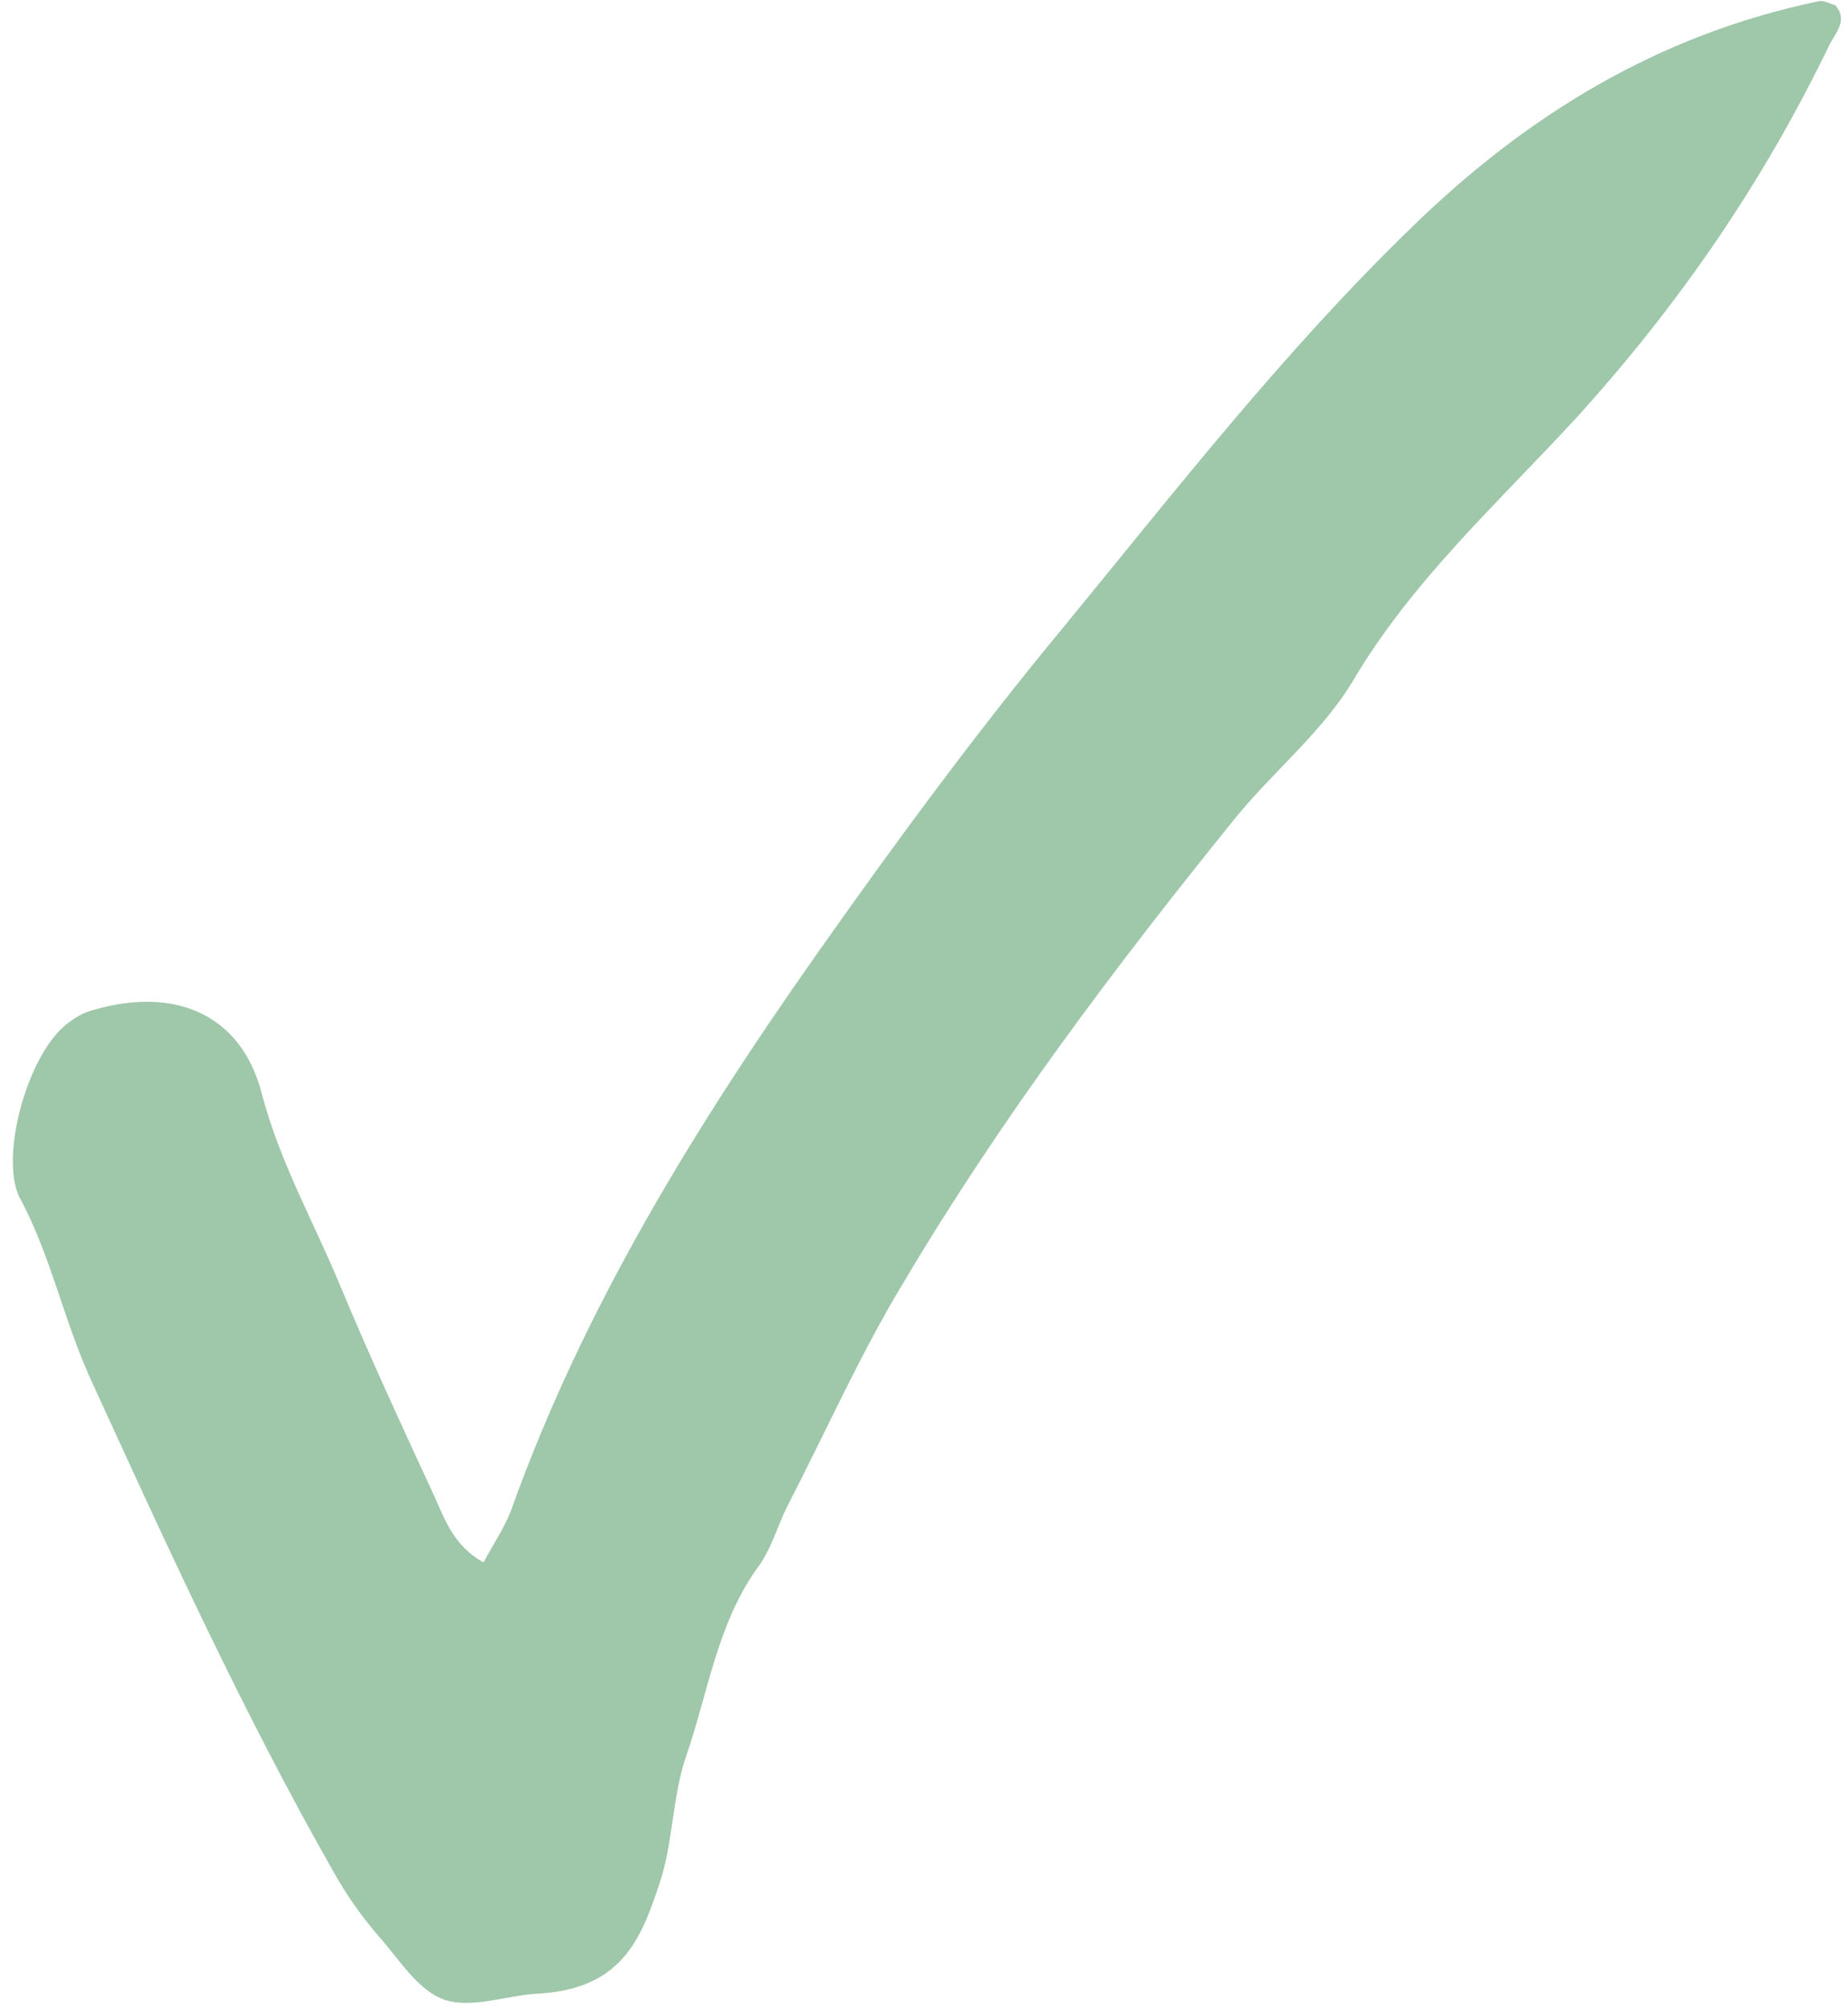
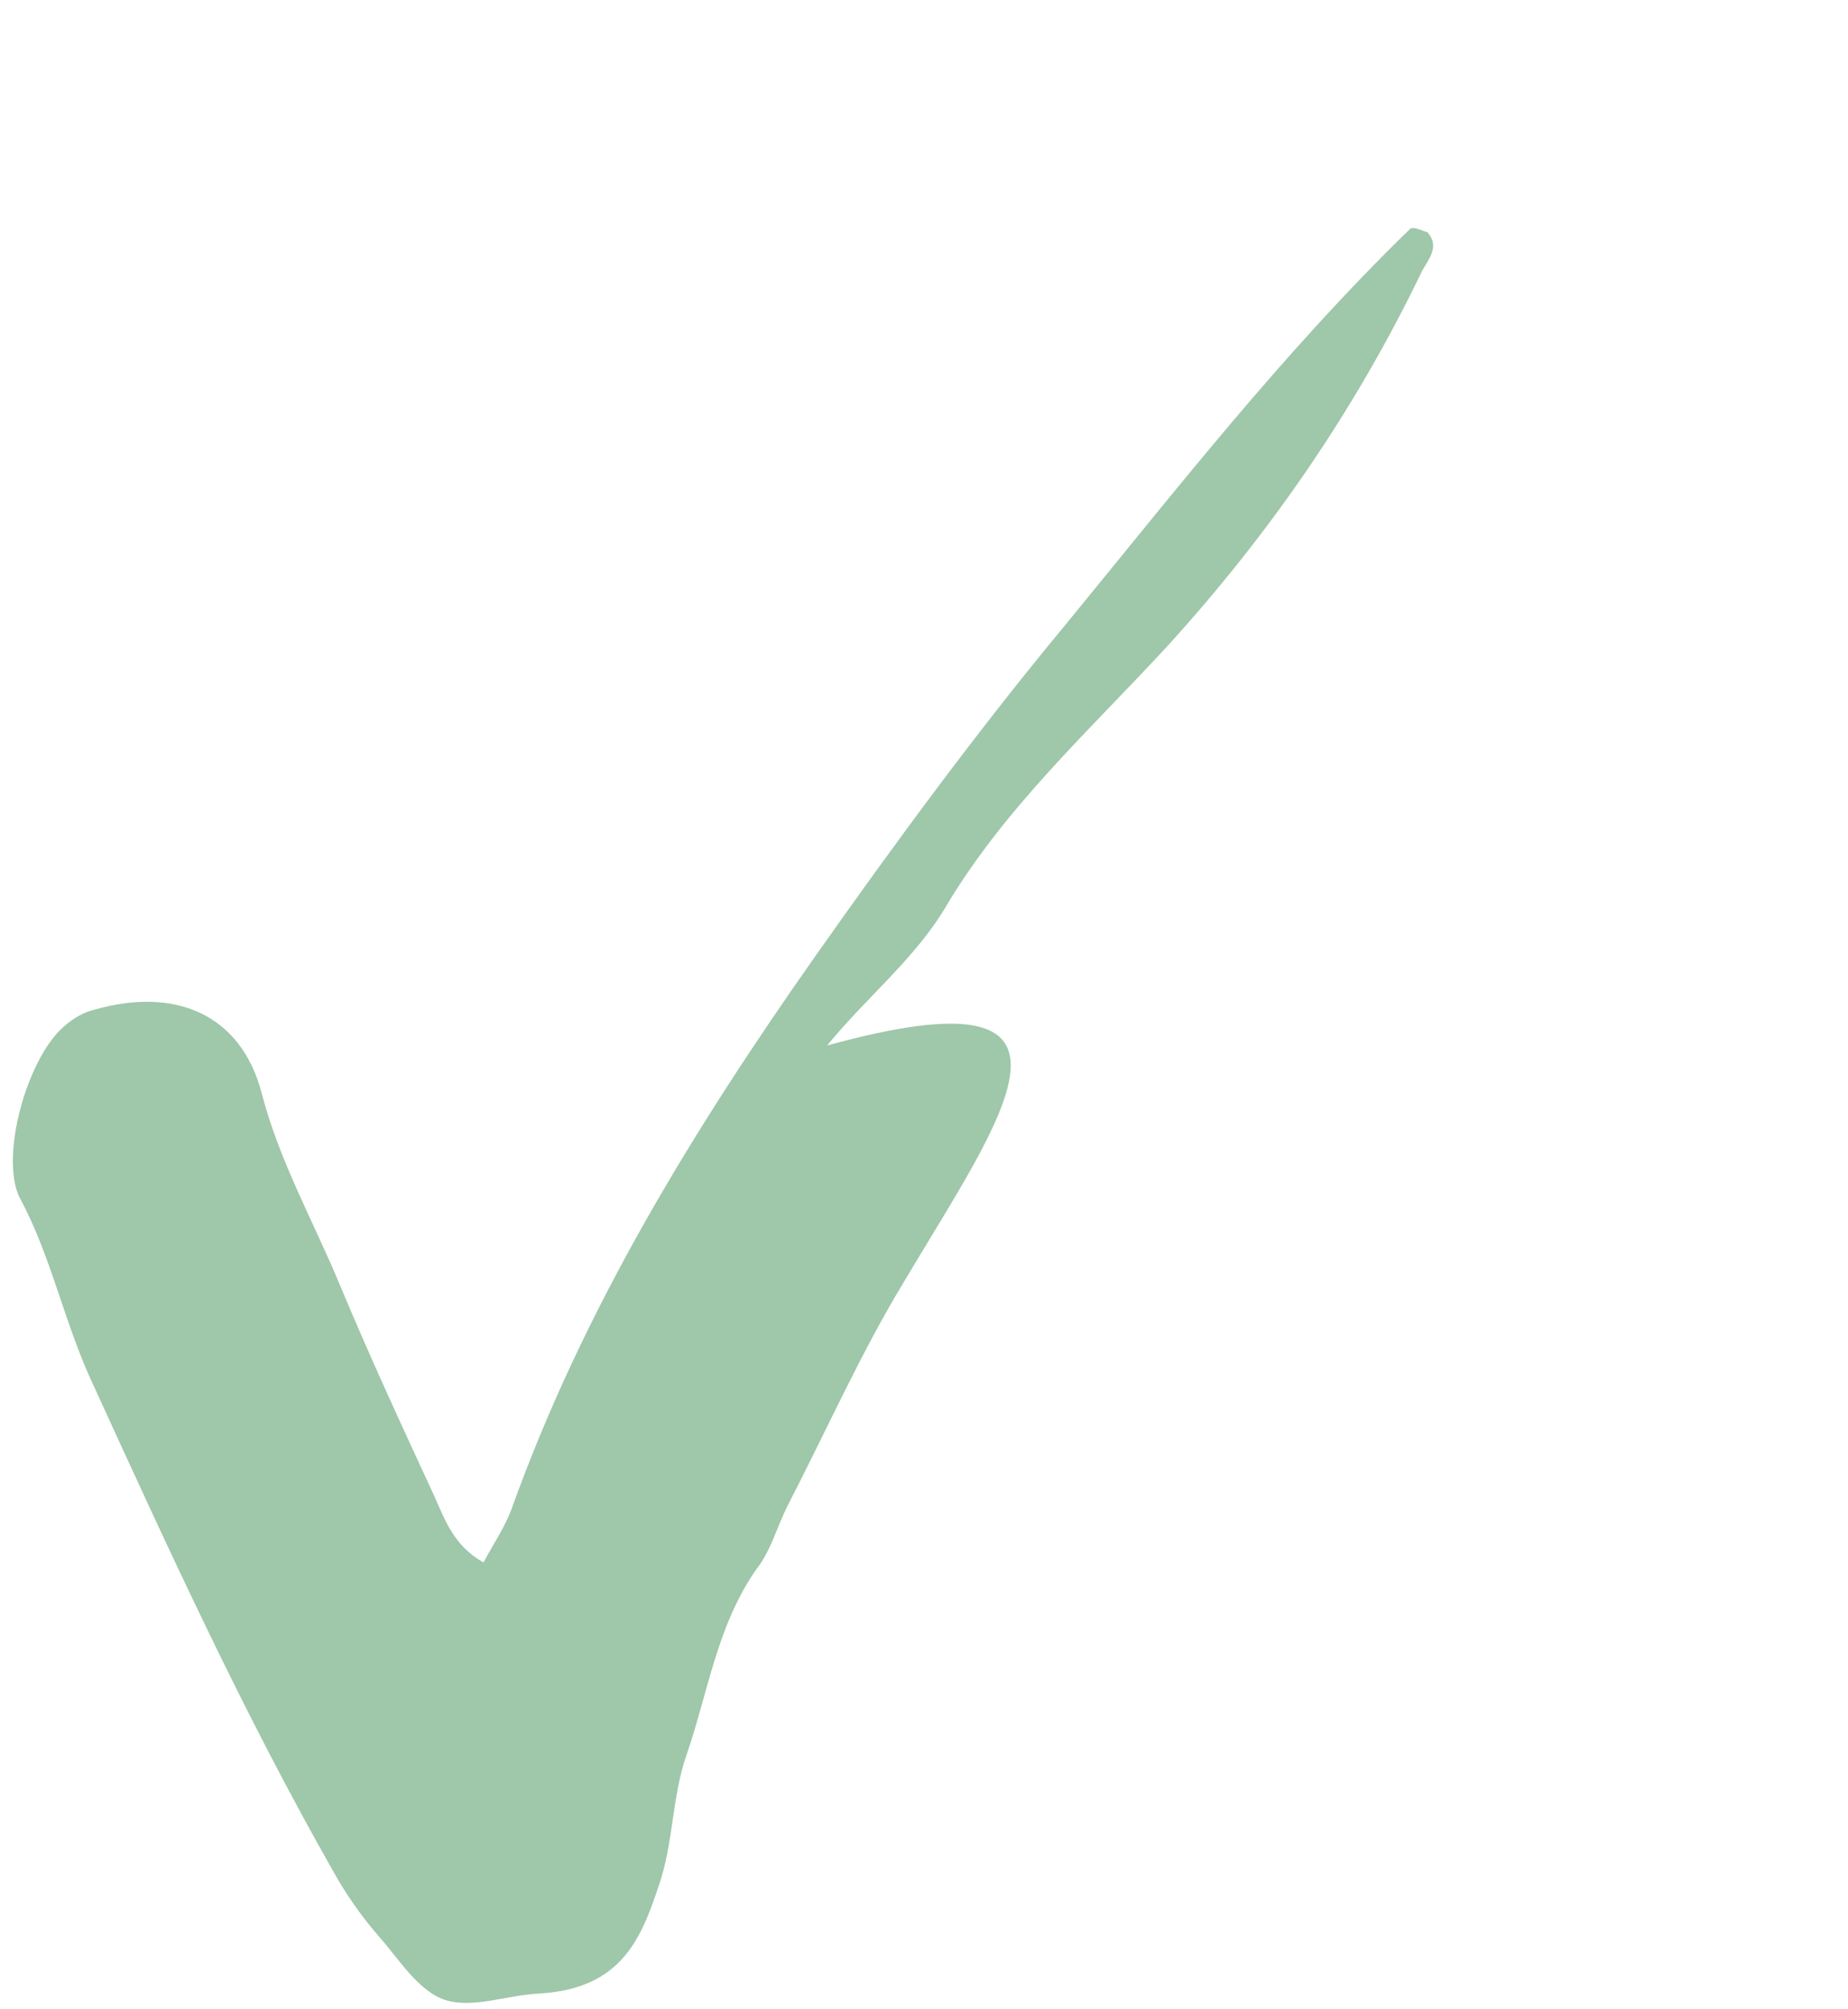
<svg xmlns="http://www.w3.org/2000/svg" fill="#9fc7aa" height="156.6" preserveAspectRatio="xMidYMid meet" version="1" viewBox="-1.1 -0.1 144.1 156.6" width="144.1" zoomAndPan="magnify">
  <g id="change1_1">
-     <path d="M36.6,121.7c0.8-1.5,1.7-2.8,2.2-4.2c5.6-15.6,14.2-29.6,23.7-43.1c6.2-8.8,12.6-17.5,19.4-25.7c8.7-10.6,17.1-21.4,27-31 c9-8.8,19.3-15.1,31.8-17.7c0.4-0.1,0.9,0.2,1.3,0.3c1,1.1,0.1,2.1-0.4,3c-5.2,10.8-11.8,20.4-19.9,29.3c-6,6.5-12.6,12.5-17.2,20.2 c-2.4,4.1-6.3,7.2-9.3,10.9C85.9,75.2,77,87,69.4,99.8c-3.4,5.6-6.1,11.7-9.1,17.5c-0.8,1.6-1.3,3.5-2.4,4.9 c-3.1,4.4-3.8,9.7-5.5,14.6c-1.1,3.2-1,6.8-2.1,10c-1.4,4.2-2.9,8.1-9.3,8.5c-2.5,0.1-5.2,1.2-7.4,0.5c-2.1-0.7-3.6-3.2-5.2-5 c-1.3-1.5-2.5-3.2-3.5-5c-7-12.3-12.9-25.2-18.8-38.1c-2.2-4.7-3.2-9.9-5.7-14.5C-1.1,90,1,82.4,3.9,79.9c0.7-0.6,1.5-1.1,2.4-1.3 c6.3-1.8,11.4,0.4,13,6.5c1.4,5.4,4.1,10.1,6.2,15.2c2.3,5.5,4.8,10.9,7.3,16.3C33.6,118.4,34.3,120.4,36.6,121.7" />
+     <path d="M36.6,121.7c0.8-1.5,1.7-2.8,2.2-4.2c5.6-15.6,14.2-29.6,23.7-43.1c6.2-8.8,12.6-17.5,19.4-25.7c8.7-10.6,17.1-21.4,27-31 c0.4-0.1,0.9,0.2,1.3,0.3c1,1.1,0.1,2.1-0.4,3c-5.2,10.8-11.8,20.4-19.9,29.3c-6,6.5-12.6,12.5-17.2,20.2 c-2.4,4.1-6.3,7.2-9.3,10.9C85.9,75.2,77,87,69.4,99.8c-3.4,5.6-6.1,11.7-9.1,17.5c-0.8,1.6-1.3,3.5-2.4,4.9 c-3.1,4.4-3.8,9.7-5.5,14.6c-1.1,3.2-1,6.8-2.1,10c-1.4,4.2-2.9,8.1-9.3,8.5c-2.5,0.1-5.2,1.2-7.4,0.5c-2.1-0.7-3.6-3.2-5.2-5 c-1.3-1.5-2.5-3.2-3.5-5c-7-12.3-12.9-25.2-18.8-38.1c-2.2-4.7-3.2-9.9-5.7-14.5C-1.1,90,1,82.4,3.9,79.9c0.7-0.6,1.5-1.1,2.4-1.3 c6.3-1.8,11.4,0.4,13,6.5c1.4,5.4,4.1,10.1,6.2,15.2c2.3,5.5,4.8,10.9,7.3,16.3C33.6,118.4,34.3,120.4,36.6,121.7" />
  </g>
</svg>